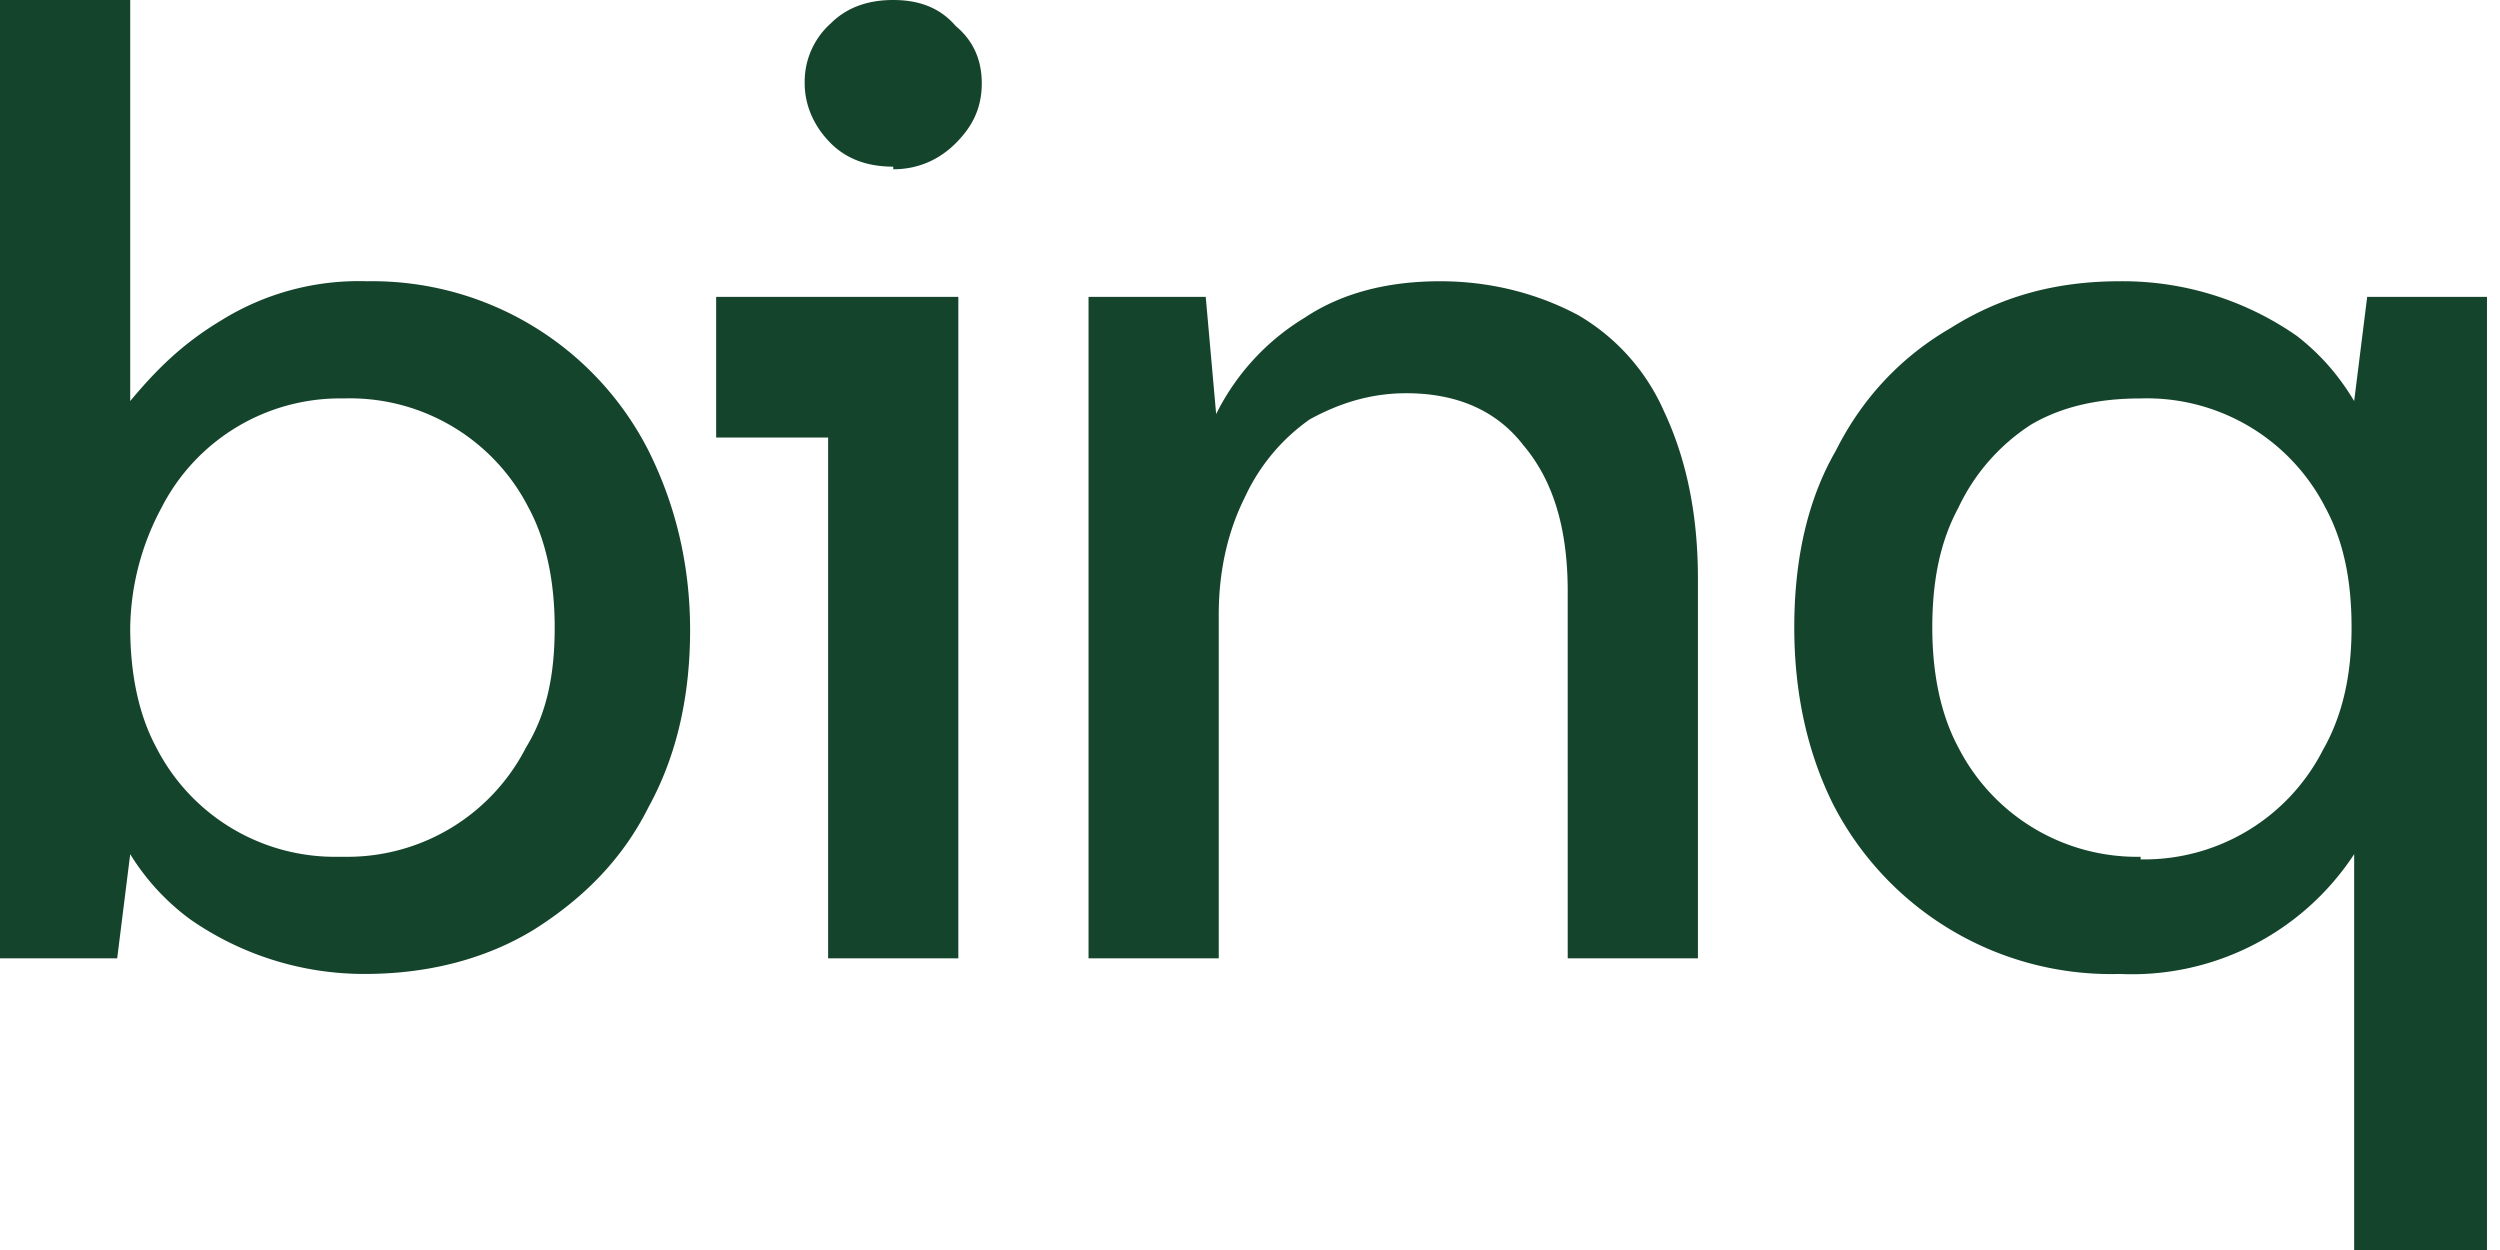
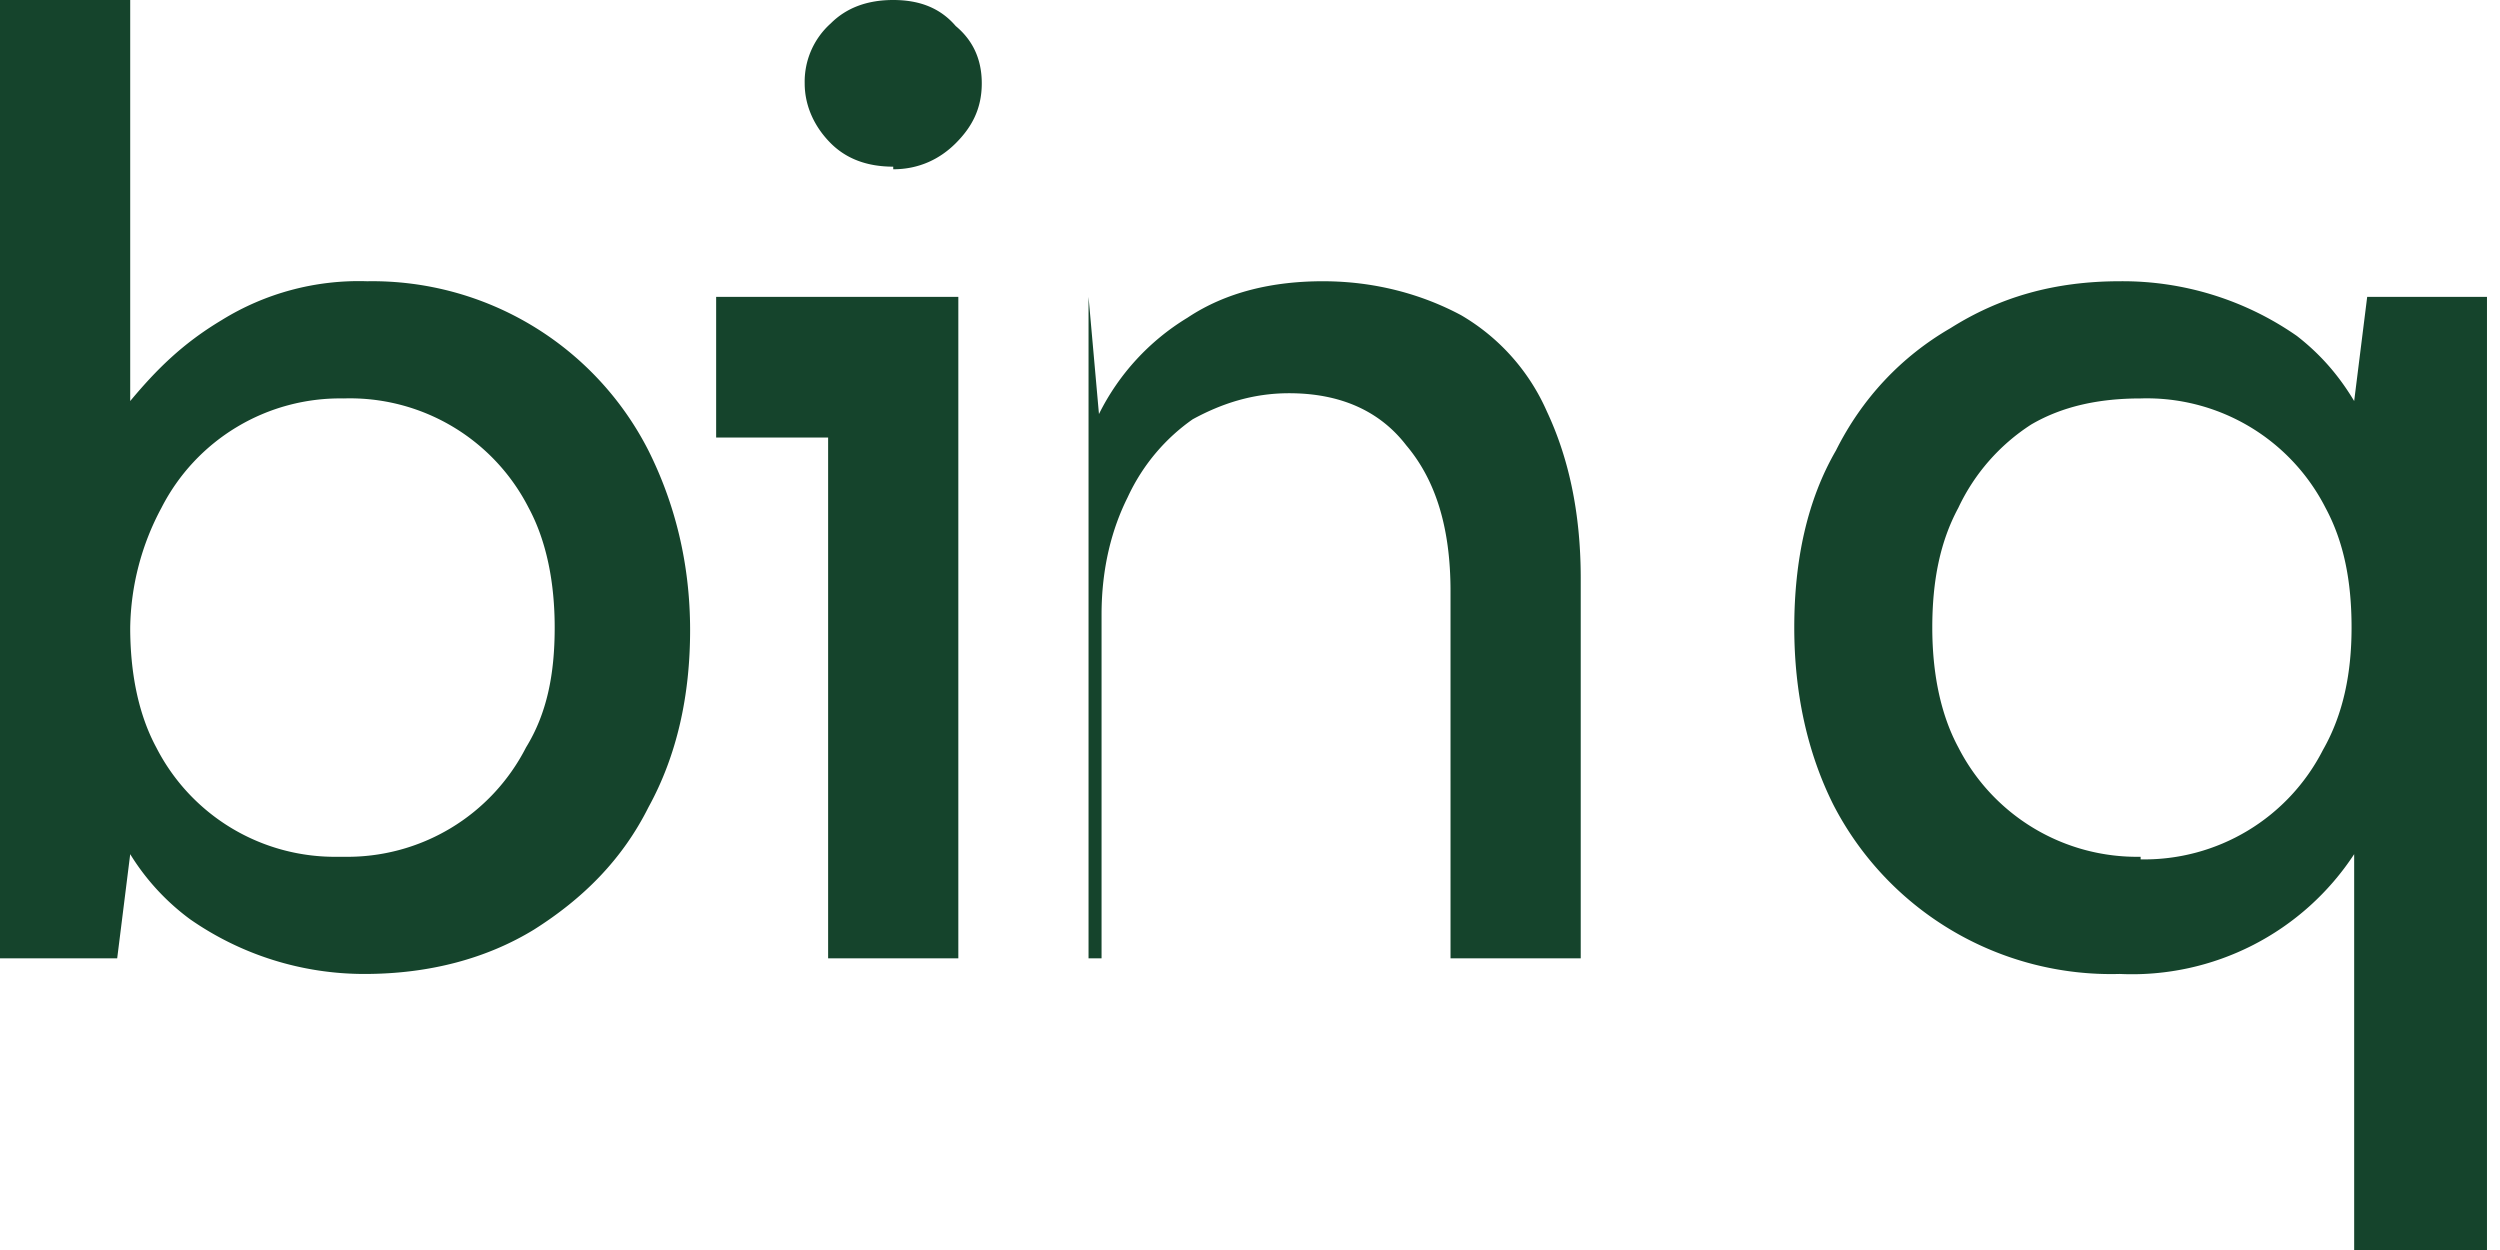
<svg xmlns="http://www.w3.org/2000/svg" fill="none" viewBox="0 0 96 48">
-   <path fill="#15442C" d="M90.4 48V32.8a10.2 10.2 0 0 1-9 4.6 12 12 0 0 1-11-6.5c-1-2-1.5-4.3-1.5-6.8 0-2.6.5-4.9 1.6-6.8 1-2 2.5-3.6 4.4-4.7 1.9-1.2 4-1.8 6.5-1.8a11.7 11.7 0 0 1 6.8 2.1c.9.7 1.6 1.5 2.2 2.5l.5-4h4.6V48h-5.1Zm-8.2-15a7.7 7.7 0 0 0 7-4.2c.8-1.4 1.1-3 1.1-4.7 0-1.8-.3-3.3-1-4.6a7.7 7.7 0 0 0-7.1-4.2c-1.6 0-3 .3-4.2 1a7.7 7.7 0 0 0-2.8 3.2c-.7 1.3-1 2.8-1 4.6 0 1.7.3 3.3 1 4.6a7.7 7.7 0 0 0 7 4.2ZM41.8 36.8V11.4h4.5l.4 4.5a9 9 0 0 1 3.4-3.7c1.5-1 3.3-1.4 5.2-1.4 2 0 3.8.5 5.3 1.3a8 8 0 0 1 3.3 3.7c.8 1.7 1.3 3.8 1.3 6.4v14.6h-5V22.7c0-2.5-.6-4.3-1.7-5.6-1-1.3-2.5-2-4.5-2-1.4 0-2.6.4-3.7 1-1 .7-1.9 1.7-2.5 3-.6 1.2-1 2.7-1 4.5v13.2h-5ZM31.8 36.8v-20h-4.3v-5.4h9.3v25.4h-5Zm2.5-30.4c-1 0-1.8-.3-2.4-.9-.6-.6-1-1.4-1-2.3a3 3 0 0 1 1-2.3c.6-.6 1.4-.9 2.4-.9s1.8.3 2.4 1c.6.5 1 1.2 1 2.2 0 1-.4 1.7-1 2.3-.6.6-1.4 1-2.4 1ZM14 37.4a11.7 11.7 0 0 1-6.7-2.1A8.9 8.9 0 0 1 5 32.8l-.5 4H0V0h5v15.4c1-1.2 2-2.2 3.5-3.1a10 10 0 0 1 5.6-1.5 11.9 11.9 0 0 1 10.8 6.5c1 2 1.6 4.3 1.6 6.9 0 2.5-.5 4.8-1.6 6.8-1 2-2.5 3.5-4.4 4.7-1.8 1.1-4 1.7-6.5 1.7Zm-.8-4.5a7.7 7.7 0 0 0 7-4.2c.8-1.3 1.1-2.8 1.1-4.6 0-1.7-.3-3.3-1-4.6a7.7 7.7 0 0 0-7.1-4.2 7.7 7.7 0 0 0-7 4.2A10 10 0 0 0 5 24.1c0 1.7.3 3.3 1 4.6a7.7 7.7 0 0 0 7 4.2Z" />
+   <path fill="#15442C" d="M90.4 48V32.8a10.2 10.2 0 0 1-9 4.6 12 12 0 0 1-11-6.5c-1-2-1.5-4.3-1.5-6.8 0-2.6.5-4.9 1.6-6.8 1-2 2.5-3.6 4.4-4.7 1.9-1.2 4-1.8 6.5-1.8a11.7 11.7 0 0 1 6.8 2.1c.9.7 1.6 1.5 2.2 2.5l.5-4h4.6V48h-5.1Zm-8.2-15a7.7 7.7 0 0 0 7-4.2c.8-1.4 1.1-3 1.1-4.7 0-1.8-.3-3.3-1-4.6a7.7 7.7 0 0 0-7.1-4.2c-1.6 0-3 .3-4.2 1a7.7 7.7 0 0 0-2.8 3.2c-.7 1.3-1 2.8-1 4.6 0 1.7.3 3.3 1 4.6a7.7 7.7 0 0 0 7 4.2ZM41.8 36.8V11.4l.4 4.5a9 9 0 0 1 3.4-3.7c1.5-1 3.3-1.4 5.2-1.4 2 0 3.8.5 5.3 1.3a8 8 0 0 1 3.3 3.7c.8 1.7 1.3 3.8 1.3 6.4v14.6h-5V22.7c0-2.5-.6-4.3-1.7-5.6-1-1.3-2.5-2-4.5-2-1.4 0-2.6.4-3.7 1-1 .7-1.9 1.7-2.5 3-.6 1.2-1 2.7-1 4.5v13.2h-5ZM31.8 36.8v-20h-4.3v-5.4h9.3v25.4h-5Zm2.5-30.4c-1 0-1.8-.3-2.4-.9-.6-.6-1-1.4-1-2.3a3 3 0 0 1 1-2.3c.6-.6 1.4-.9 2.4-.9s1.8.3 2.4 1c.6.5 1 1.2 1 2.2 0 1-.4 1.7-1 2.3-.6.6-1.4 1-2.4 1ZM14 37.4a11.7 11.7 0 0 1-6.7-2.1A8.9 8.9 0 0 1 5 32.8l-.5 4H0V0h5v15.4c1-1.2 2-2.2 3.5-3.1a10 10 0 0 1 5.6-1.5 11.9 11.9 0 0 1 10.8 6.5c1 2 1.6 4.3 1.6 6.9 0 2.5-.5 4.8-1.6 6.8-1 2-2.5 3.5-4.4 4.7-1.8 1.1-4 1.7-6.5 1.7Zm-.8-4.5a7.7 7.7 0 0 0 7-4.2c.8-1.3 1.1-2.8 1.1-4.6 0-1.7-.3-3.3-1-4.6a7.7 7.7 0 0 0-7.1-4.2 7.7 7.7 0 0 0-7 4.2A10 10 0 0 0 5 24.1c0 1.7.3 3.3 1 4.6a7.7 7.7 0 0 0 7 4.2Z" />
</svg>